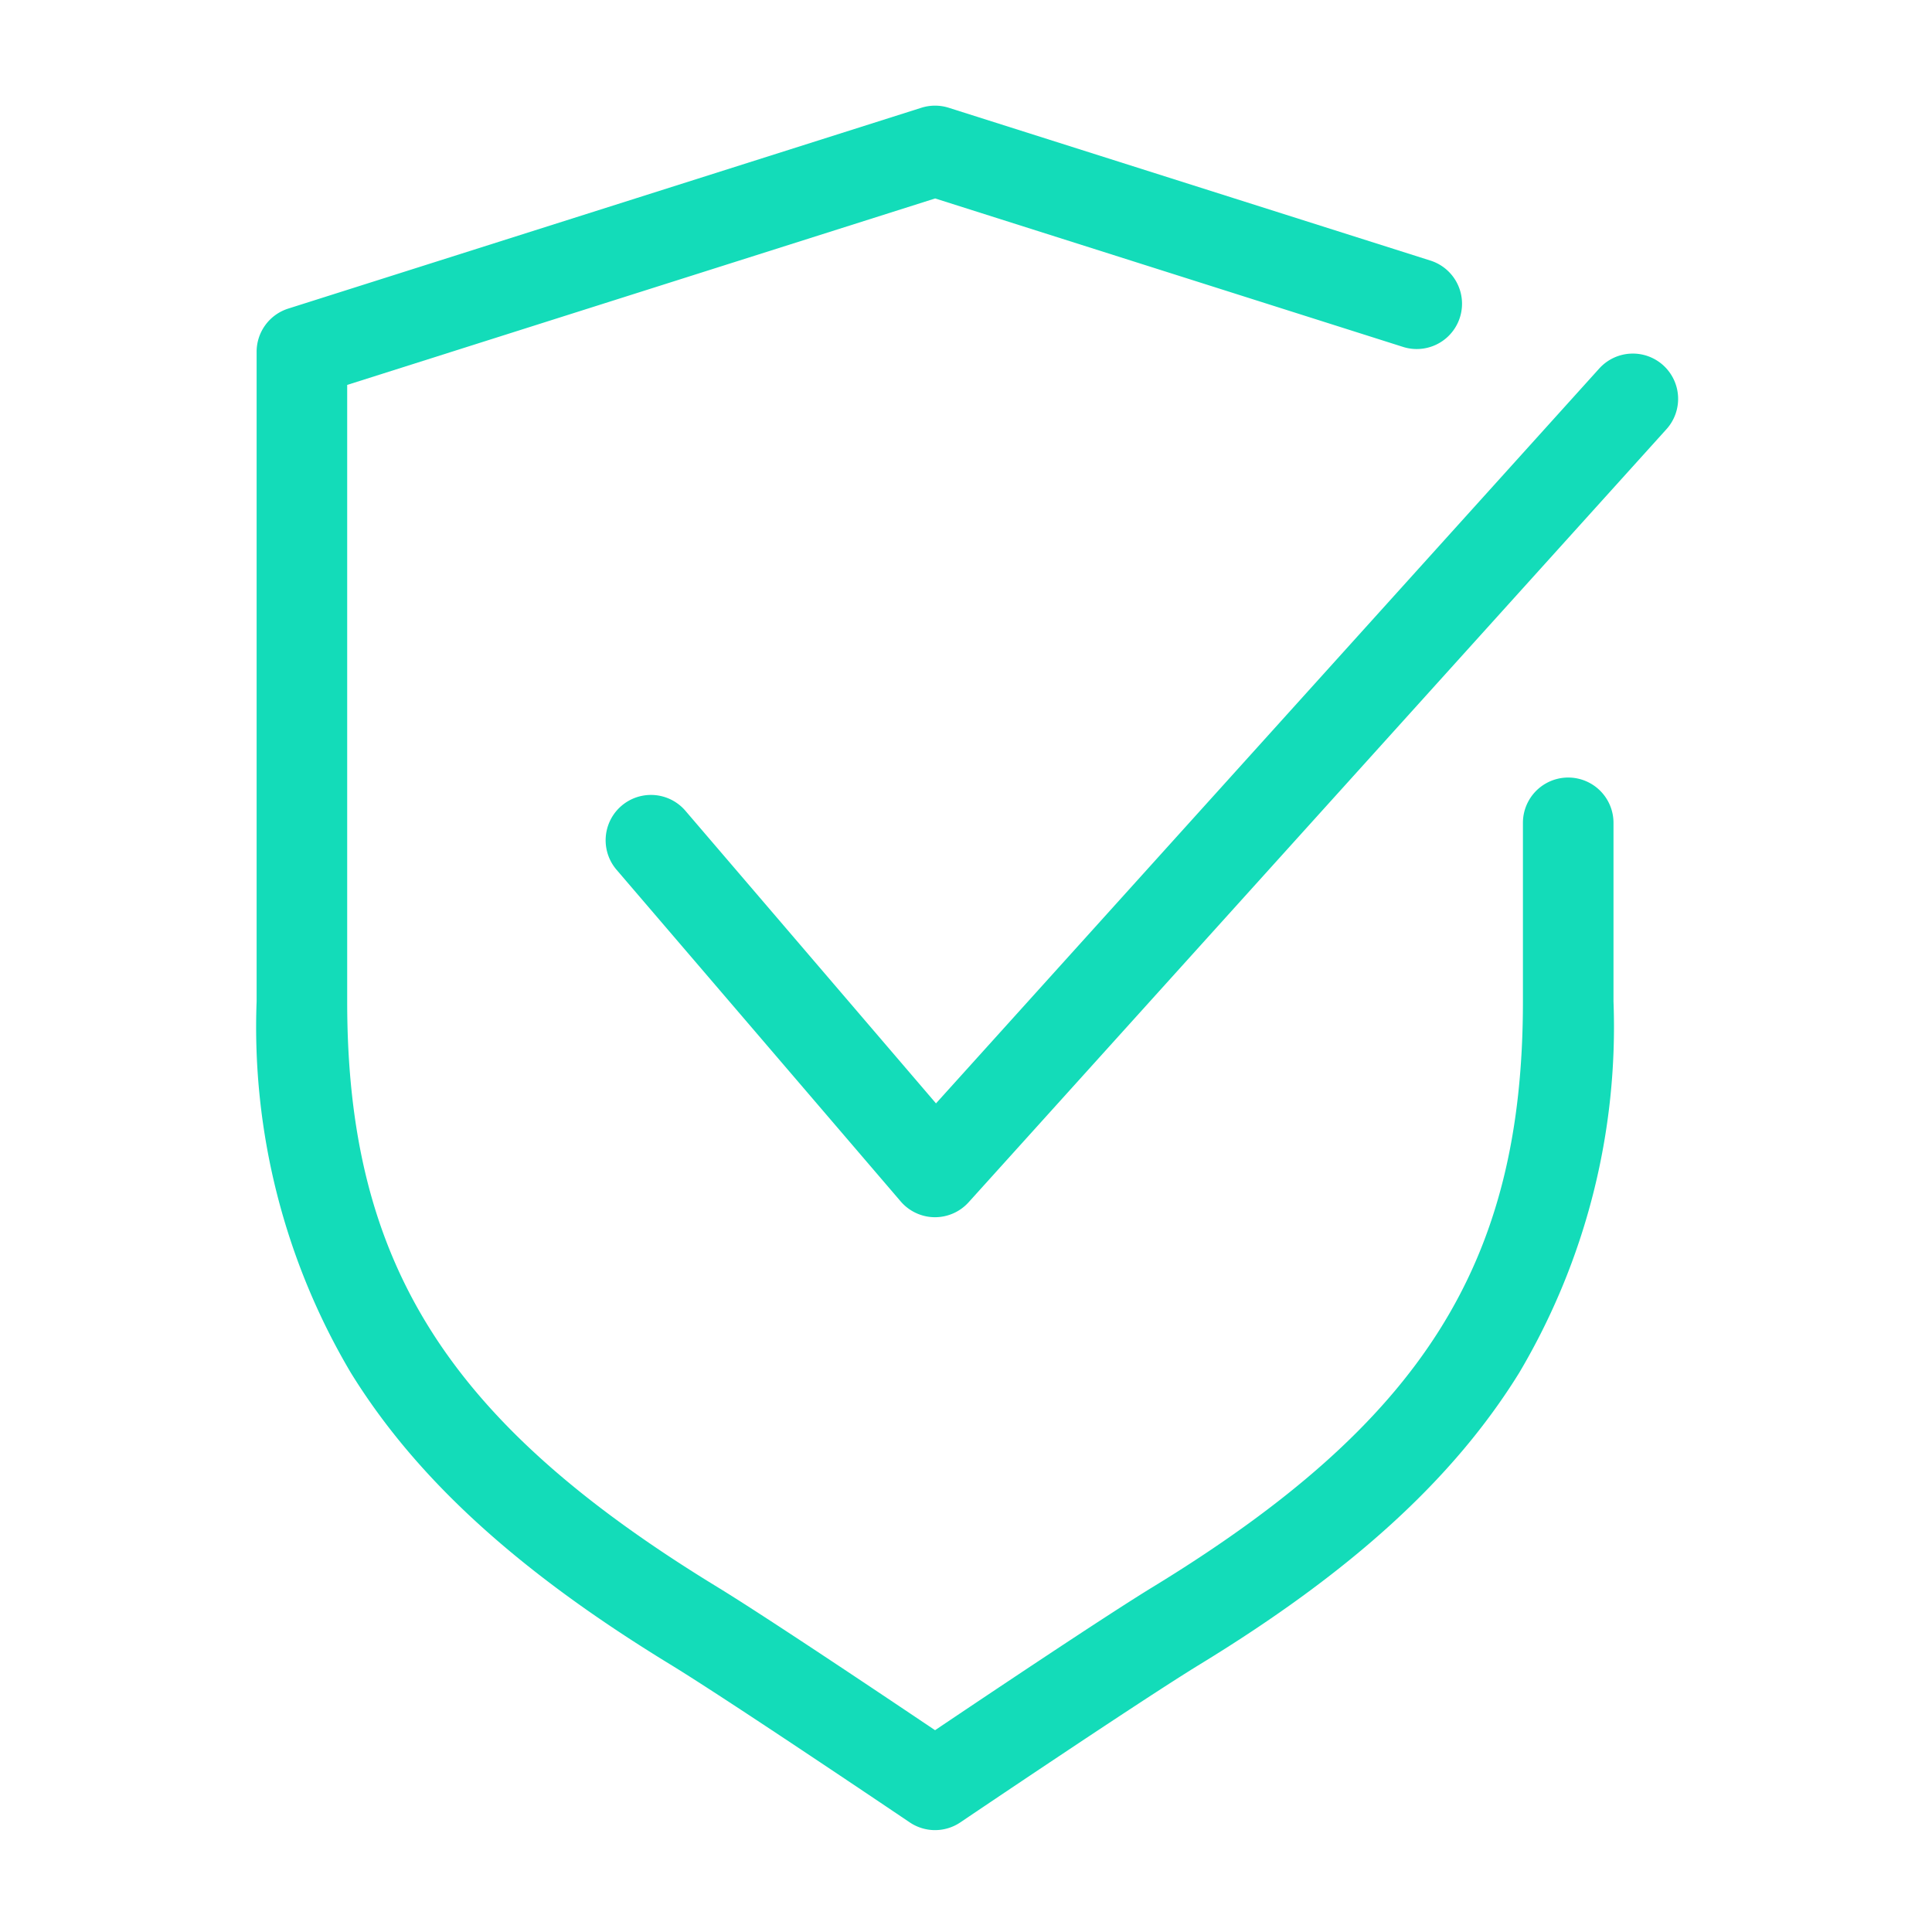
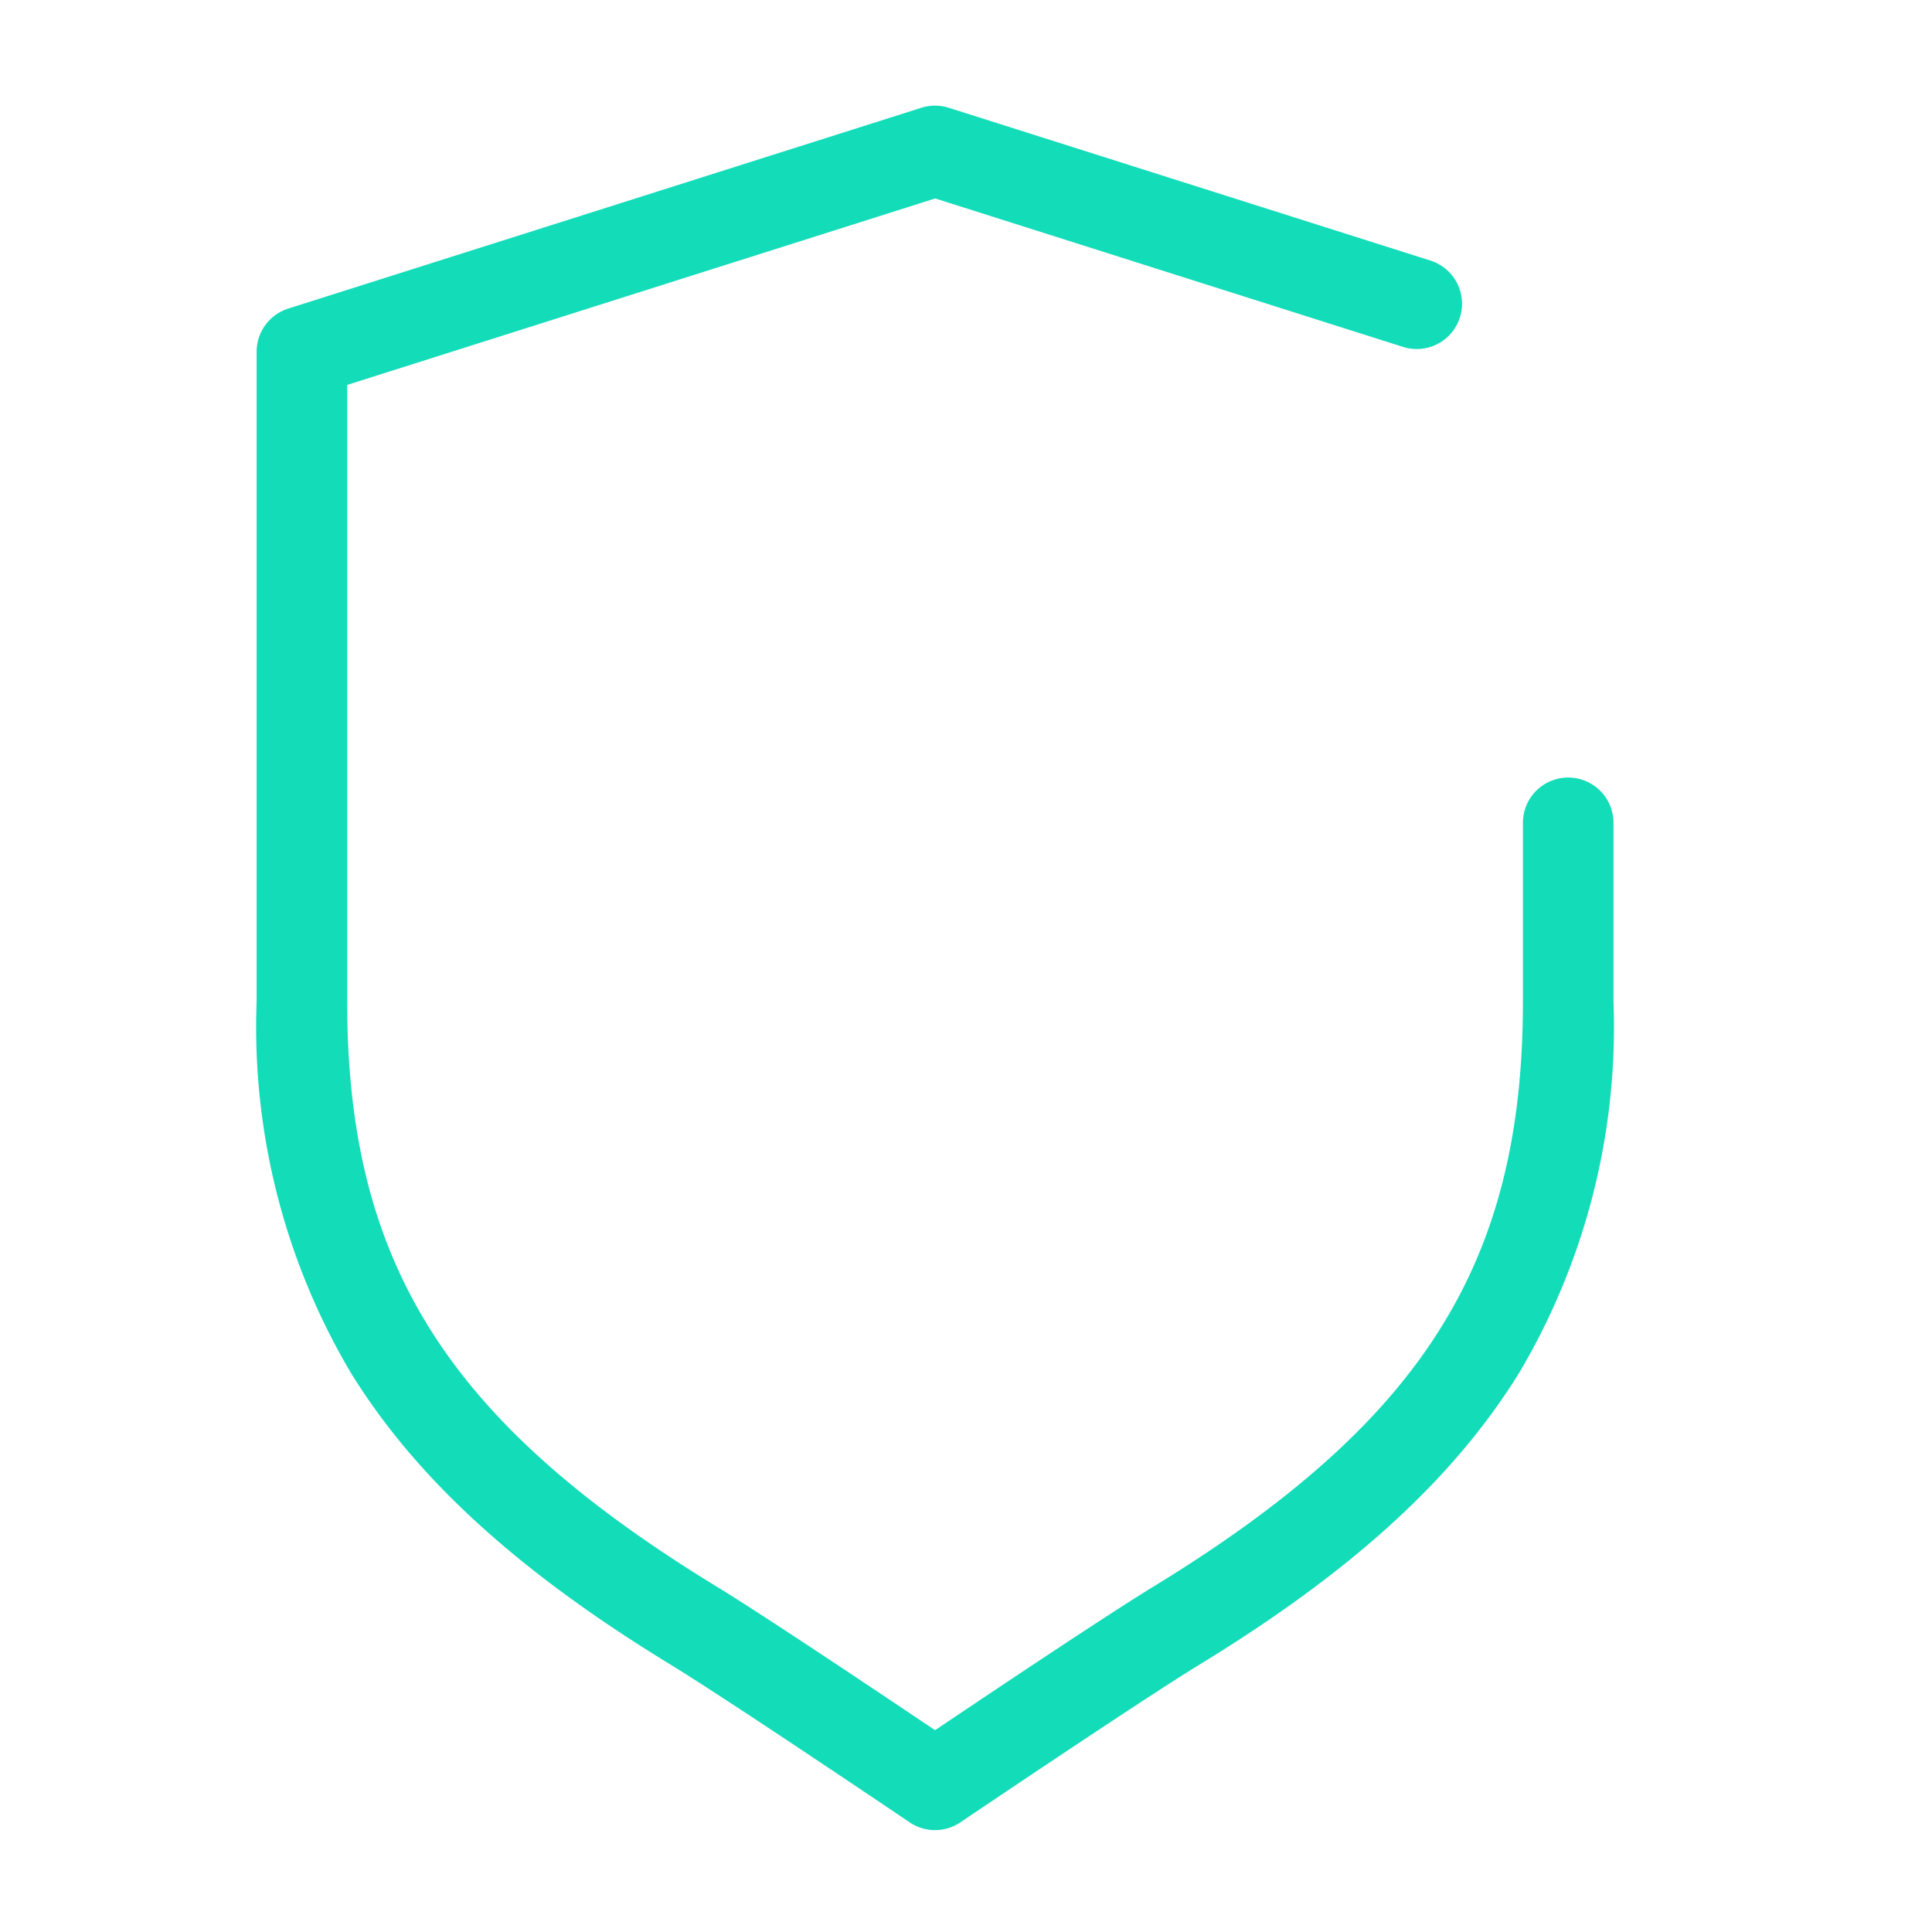
<svg xmlns="http://www.w3.org/2000/svg" width="64" height="64" viewBox="0 0 64 64">
  <g transform="translate(-3468 -4001)">
    <rect width="64" height="64" transform="translate(3468 4001)" fill="none" />
    <g transform="translate(3476.823 4004.822)">
      <g transform="translate(1.178 1.178)">
        <path d="M21.974,56.625a1.5,1.5,0,0,1-.84-.257c-.06-.04-6-4.052-7.933-5.232-5.054-3.087-8.416-6.157-10.58-9.661A22.469,22.469,0,0,1-.5,29.174V7.653A1.5,1.5,0,0,1,.546,6.223L21.52-.43a1.5,1.5,0,0,1,.907,0L38.384,4.632a1.5,1.5,0,1,1-.907,2.86l-15.5-4.918L2.5,8.751V29.174c0,8.682,3.324,13.94,12.265,19.4,1.562.954,5.476,3.576,7.209,4.741,1.732-1.165,5.647-3.787,7.209-4.741,8.94-5.462,12.265-10.72,12.265-19.4V23.257a1.5,1.5,0,0,1,3,0v5.916a22.468,22.468,0,0,1-3.122,12.3c-2.164,3.5-5.525,6.574-10.579,9.661-1.933,1.18-7.873,5.192-7.933,5.233A1.5,1.5,0,0,1,21.974,56.625Z" transform="translate(-1 -1)" fill="#13dcb9" />
-         <path d="M20.869,35.536h-.019a1.5,1.5,0,0,1-1.12-.524L10.317,24.025A1.5,1.5,0,1,1,12.6,22.073l8.3,9.692L42.864,7.429a1.5,1.5,0,1,1,2.227,2.01l-23.109,25.6A1.5,1.5,0,0,1,20.869,35.536Z" transform="translate(0.105 -0.214)" fill="#13dcb9" />
      </g>
    </g>
  </g>
</svg>